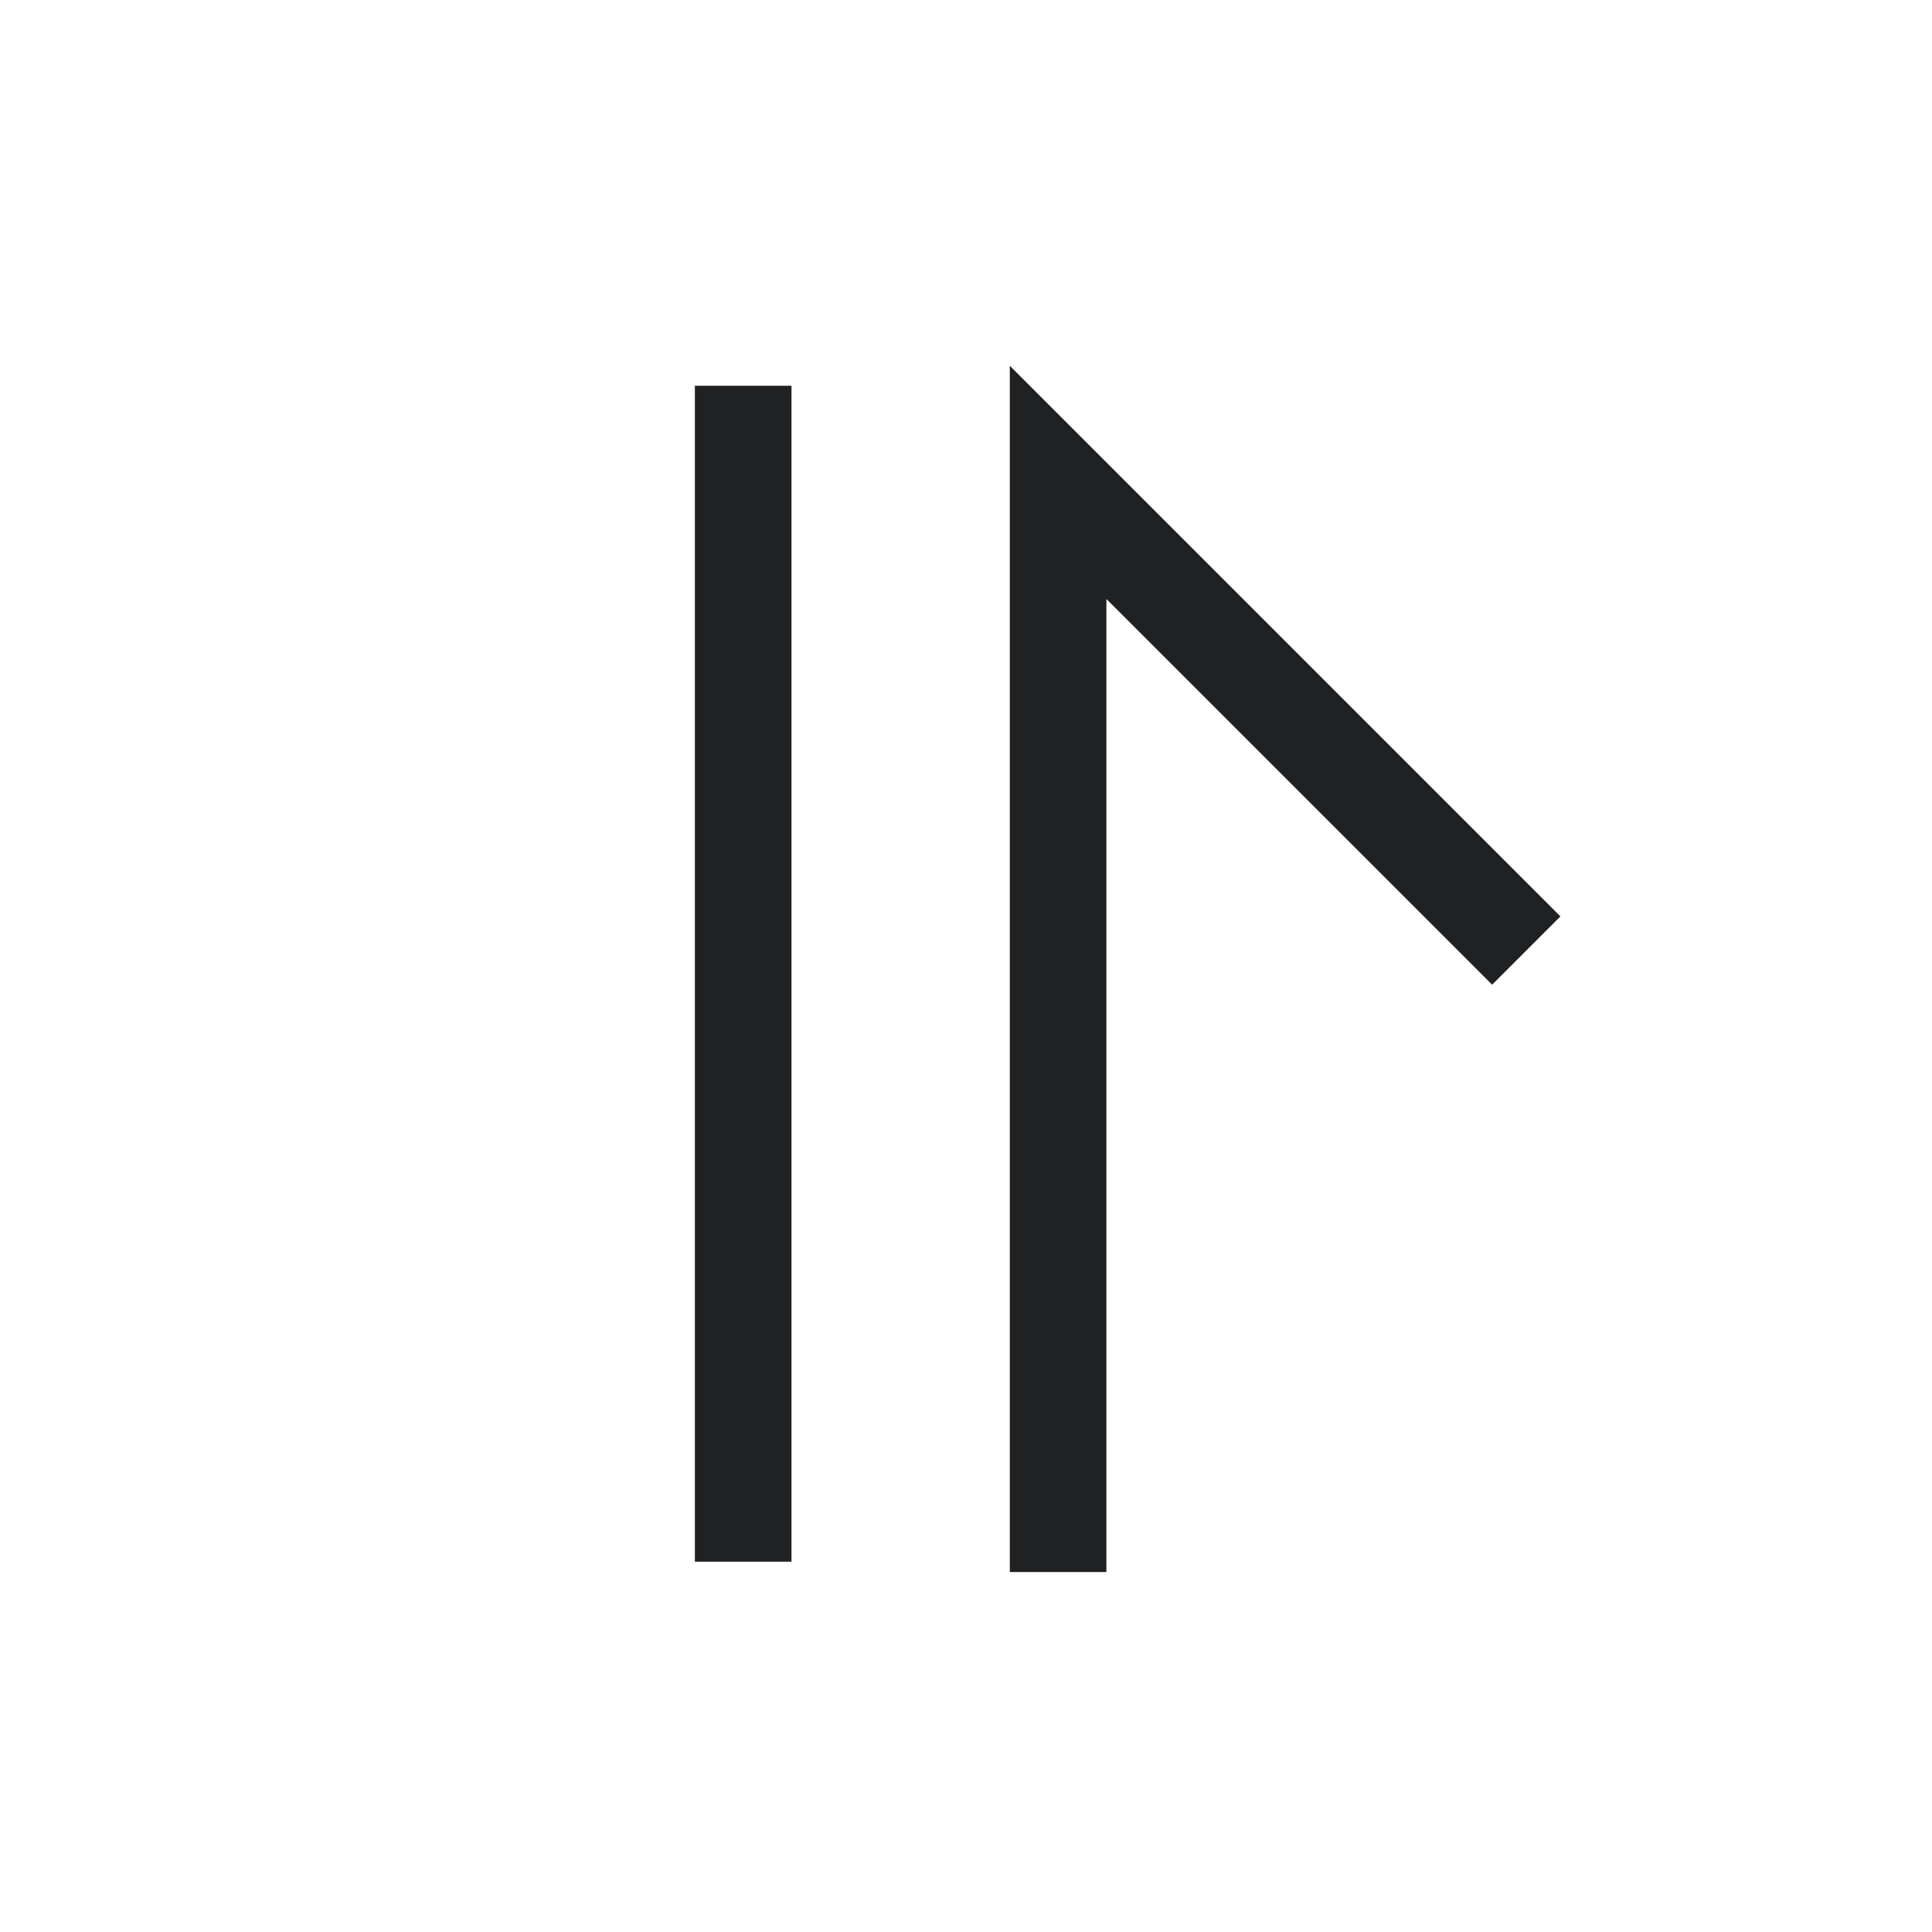
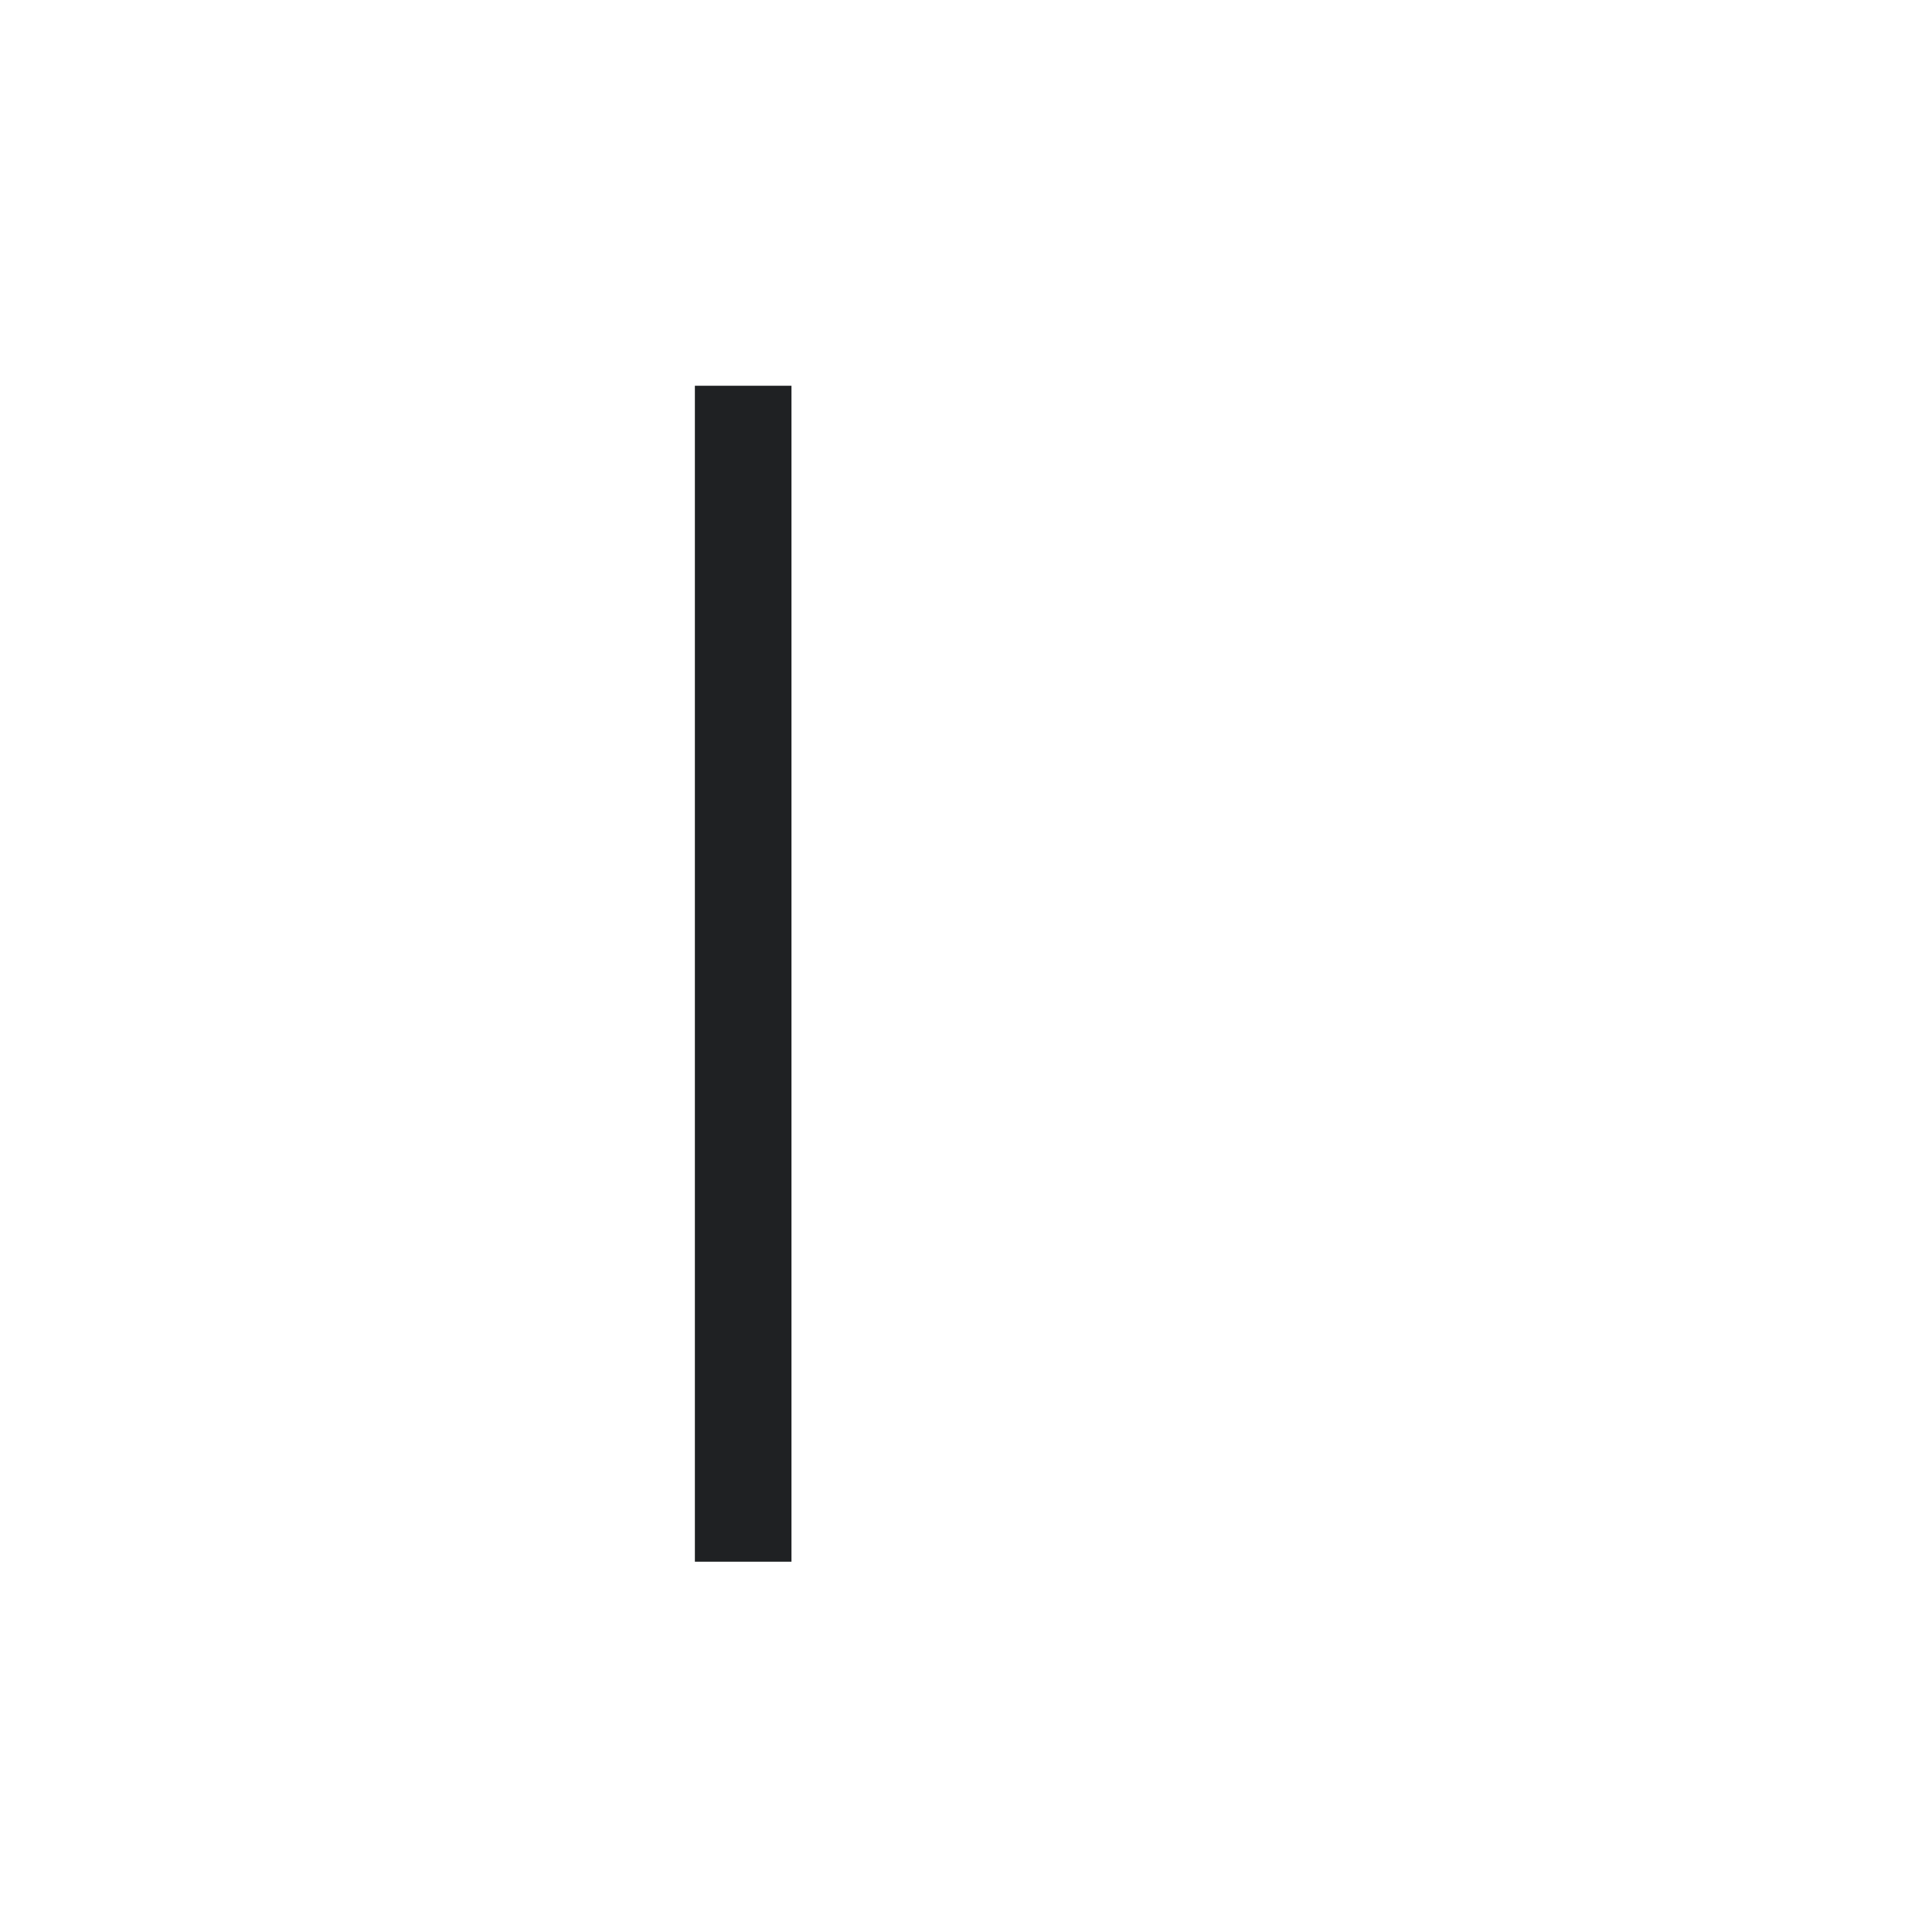
<svg xmlns="http://www.w3.org/2000/svg" version="1.1" width="30" height="30" xml:space="preserve" id="symbolcalibrateUp">
  <path id="symbolcalibrateUp-bezier" stroke="rgb(31, 33, 35)" stroke-width="1.5" stroke-miterlimit="4" fill="none" d="M 11.54,5.99 L 11.54,24.25" />
-   <path id="symbolcalibrateUp-bezier2" stroke="rgb(31, 33, 35)" stroke-width="1.5" stroke-miterlimit="4" fill="none" d="M 16.43,24.41 L 16.43,7.49 23.7,14.76" />
</svg>